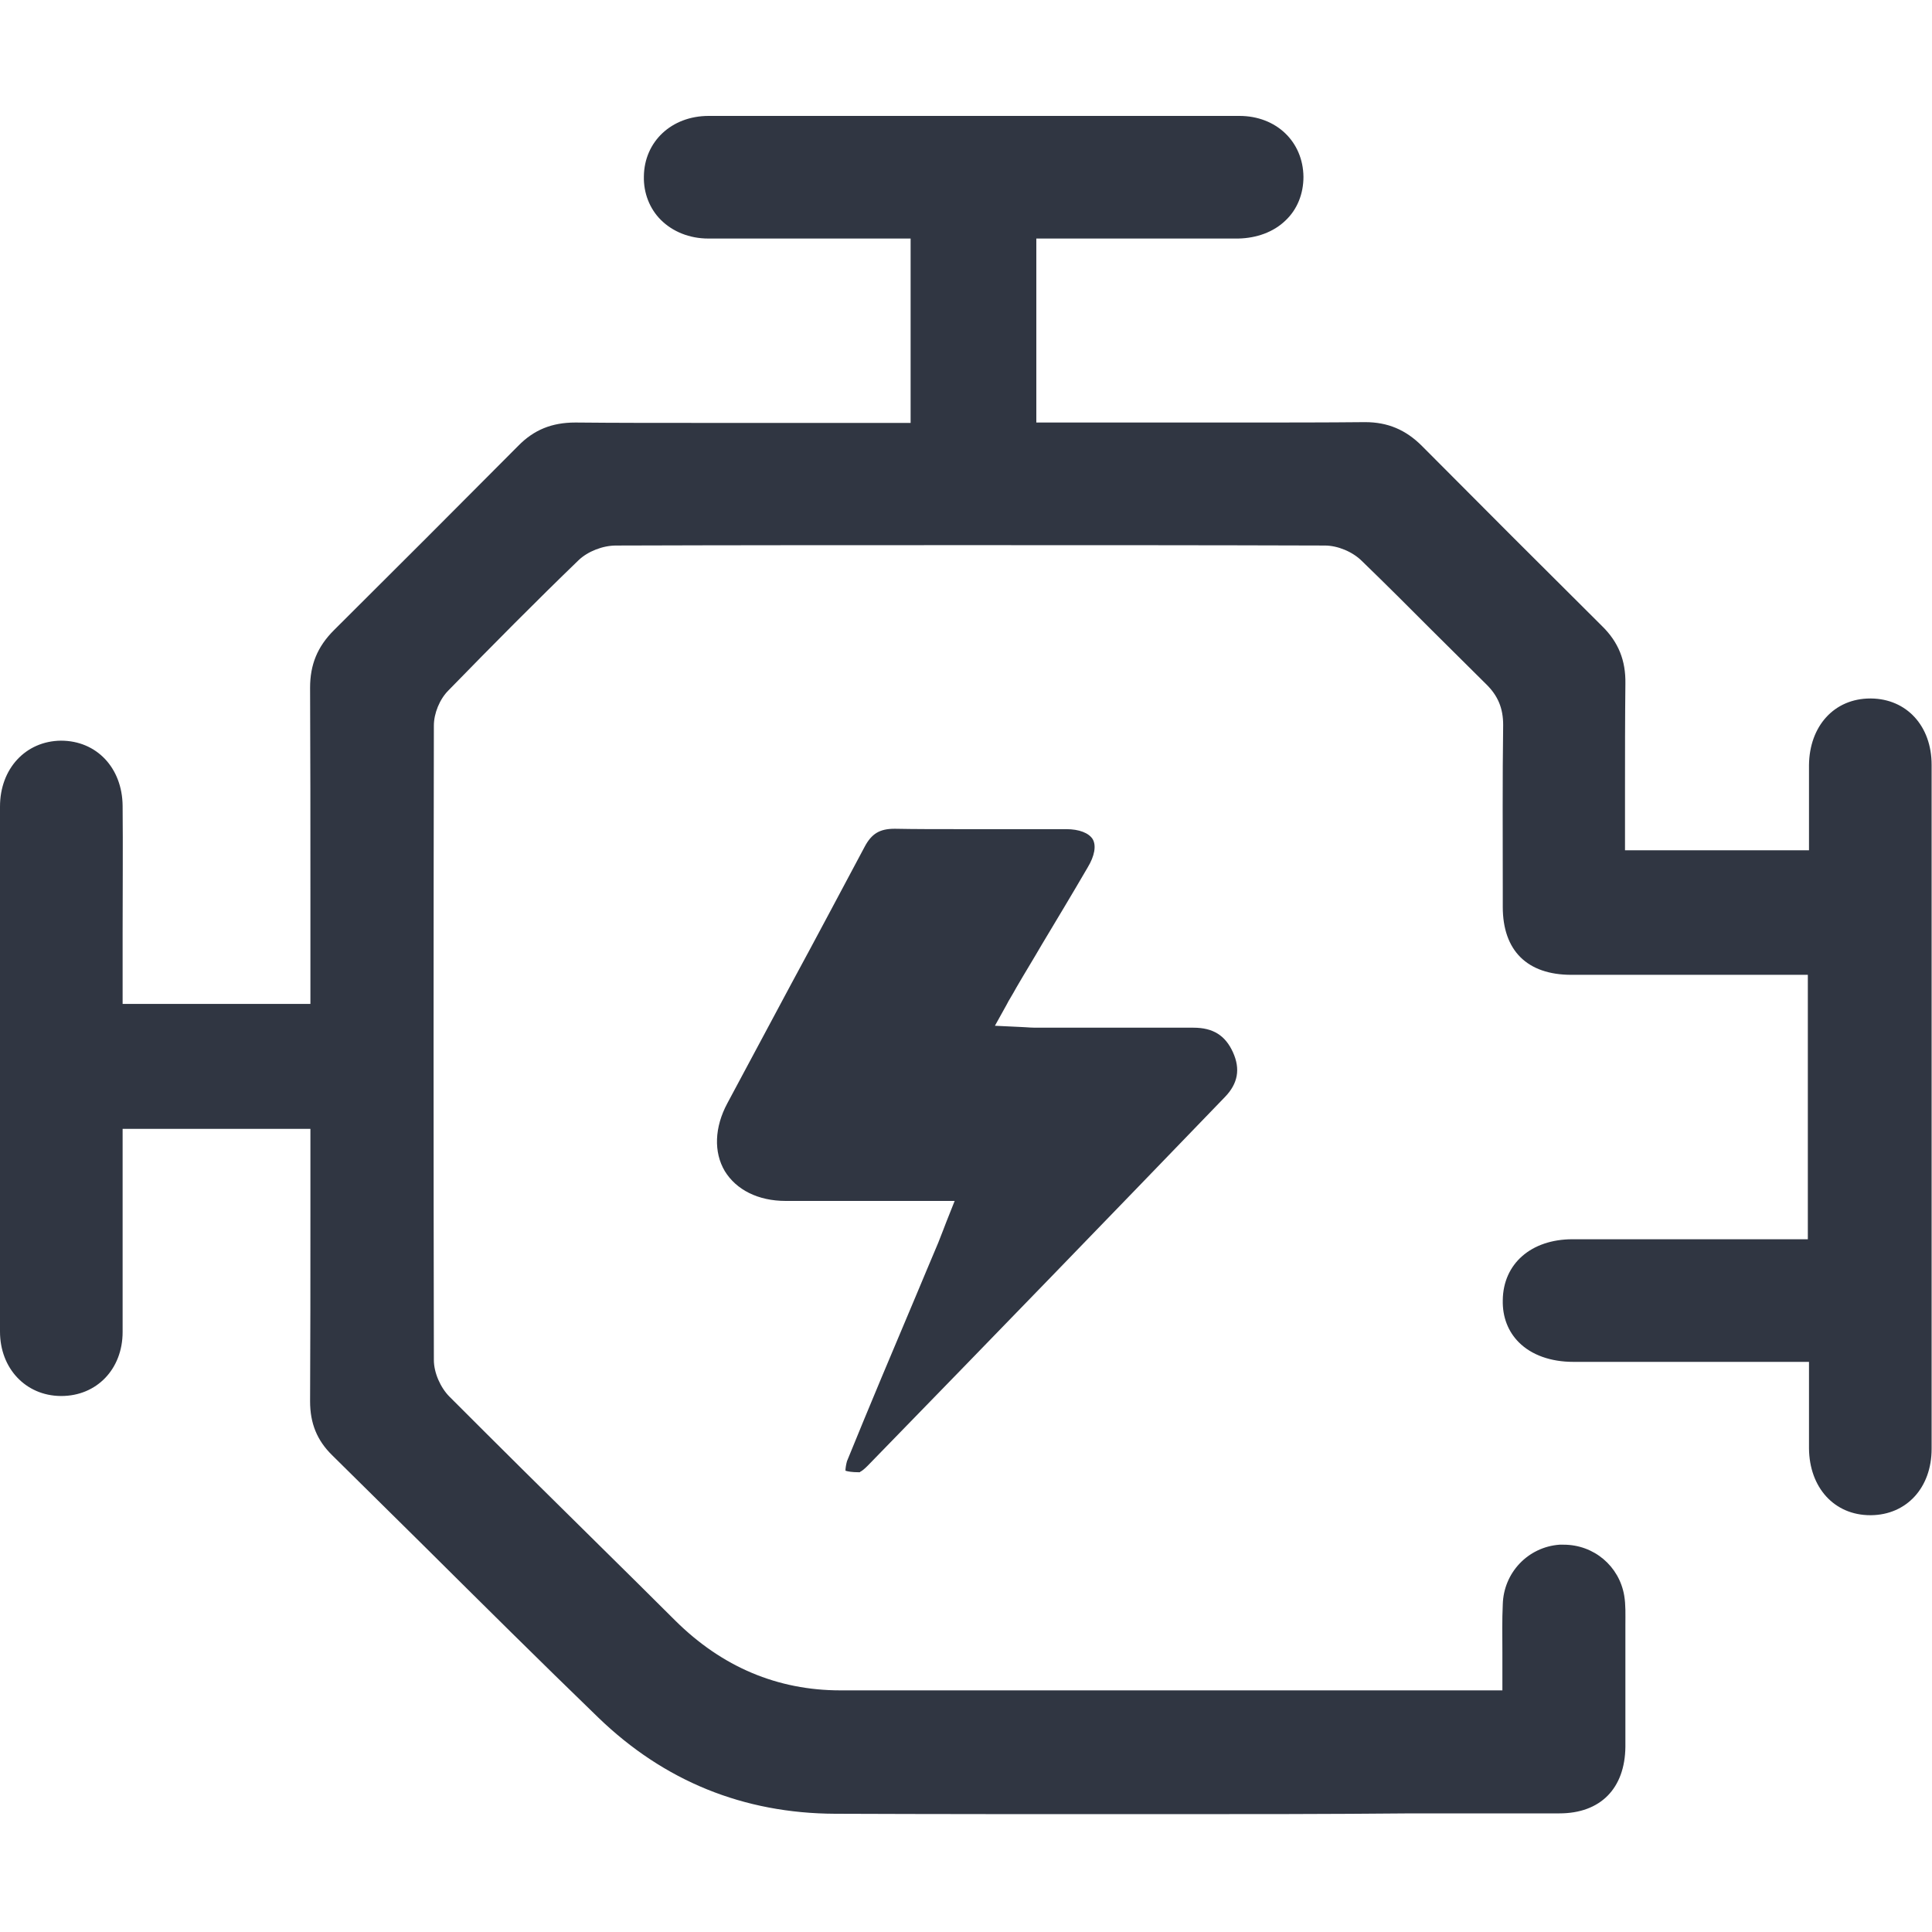
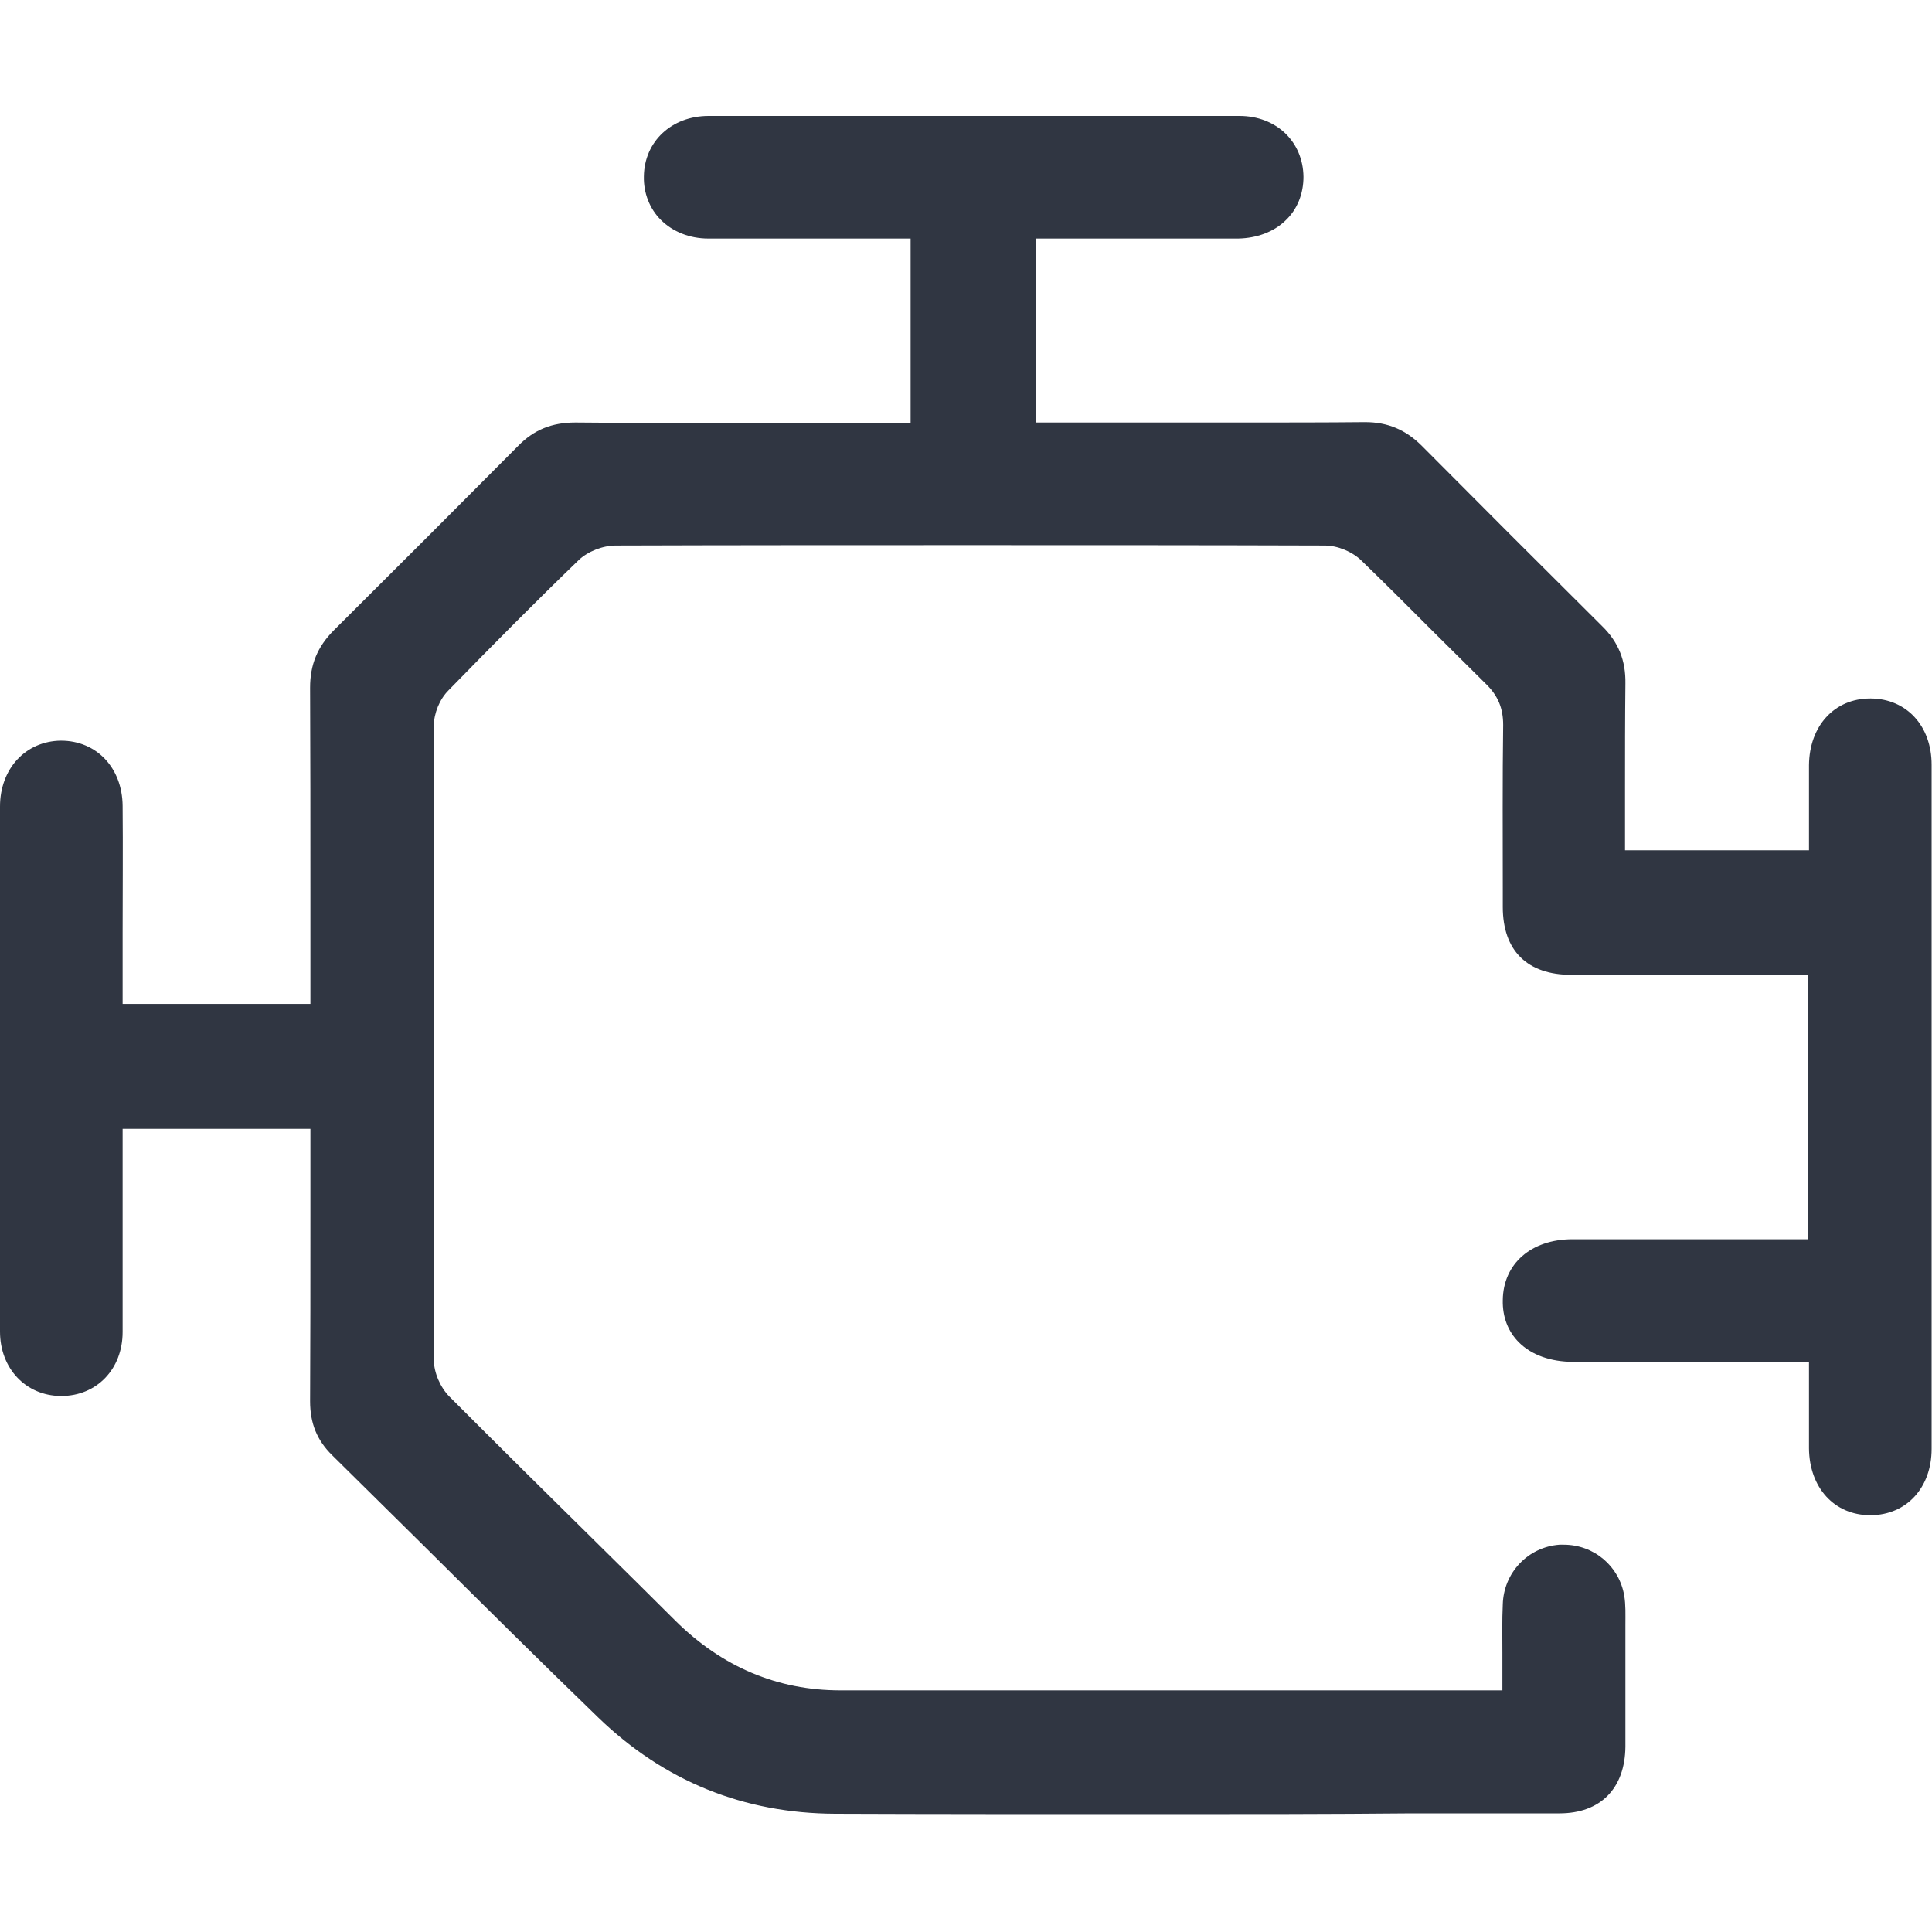
<svg xmlns="http://www.w3.org/2000/svg" width="30" height="30" viewBox="0 0 30 30" fill="none">
  <g clip-path="url(#clip0_292_943)">
    <path d="M18.056 28.17C16.092 28.17 14.473 28.17 12.968 28.164C11.545 28.158 10.313 27.658 9.29 26.67C8.379 25.789 7.469 24.885 6.588 24.01C6.112 23.54 5.636 23.07 5.16 22.599C4.922 22.367 4.815 22.1 4.815 21.76C4.82 20.808 4.82 19.88 4.82 18.892C4.82 18.517 4.82 18.148 4.82 17.767V17.529H1.904V18.094C1.904 18.356 1.904 18.618 1.904 18.88C1.904 19.469 1.904 20.082 1.904 20.683C1.904 21.261 1.5 21.677 0.952 21.677H0.94C0.399 21.671 0 21.249 0 20.677C0 18.207 0 15.541 0 12.524C0 11.935 0.399 11.507 0.946 11.501C1.5 11.501 1.898 11.923 1.904 12.512C1.91 13.167 1.904 13.839 1.904 14.488C1.904 14.774 1.904 15.065 1.904 15.351V15.589H4.82V15.024C4.82 14.625 4.82 14.22 4.82 13.822C4.82 12.792 4.82 11.727 4.815 10.679C4.815 10.322 4.928 10.043 5.184 9.787C6.136 8.84 7.1 7.876 8.046 6.924C8.29 6.674 8.57 6.561 8.933 6.561H8.945C9.552 6.567 10.212 6.567 11.034 6.567C11.456 6.567 11.884 6.567 12.307 6.567C12.724 6.567 13.14 6.567 13.557 6.567H14.14V3.704H13.575C13.319 3.704 13.063 3.704 12.801 3.704C12.545 3.704 12.289 3.704 12.033 3.704C11.688 3.704 11.343 3.704 10.998 3.704C10.706 3.704 10.444 3.597 10.26 3.413C10.087 3.24 9.992 2.996 9.998 2.74C10.004 2.199 10.427 1.8 11.004 1.8C12.379 1.8 13.759 1.8 15.134 1.8C16.503 1.8 17.872 1.8 19.246 1.8C19.817 1.8 20.234 2.199 20.24 2.746C20.24 3.008 20.145 3.252 19.96 3.425C19.776 3.603 19.514 3.698 19.228 3.704C18.848 3.704 18.467 3.704 18.08 3.704C17.794 3.704 17.503 3.704 17.211 3.704C16.919 3.704 16.622 3.704 16.33 3.704H16.092V6.561H16.657C17.068 6.561 17.479 6.561 17.889 6.561C18.306 6.561 18.723 6.561 19.145 6.561C19.942 6.561 20.591 6.561 21.186 6.555H21.198C21.549 6.555 21.829 6.674 22.079 6.924C23.001 7.852 23.942 8.793 24.876 9.721C25.132 9.971 25.245 10.257 25.239 10.614C25.233 11.161 25.233 11.697 25.233 12.262C25.233 12.494 25.233 12.726 25.233 12.964V13.203H28.09V12.631C28.09 12.381 28.09 12.131 28.09 11.881C28.096 11.274 28.482 10.846 29.042 10.846H29.054C29.607 10.852 29.994 11.274 29.994 11.875C29.994 15.399 29.994 18.975 29.994 22.498C29.994 23.099 29.607 23.522 29.054 23.528H29.042C28.482 23.528 28.096 23.099 28.09 22.492C28.09 22.248 28.09 22.01 28.09 21.754V21.147H25.638C25.233 21.147 24.828 21.147 24.43 21.147C24.079 21.147 23.781 21.04 23.585 20.844C23.418 20.677 23.329 20.451 23.335 20.189C23.341 19.624 23.775 19.243 24.418 19.243C24.864 19.243 25.311 19.243 25.757 19.243H28.072V15.137H25.638C25.227 15.137 24.817 15.137 24.4 15.137C23.715 15.137 23.335 14.762 23.335 14.083V13.804C23.335 12.97 23.329 12.107 23.341 11.257C23.341 11.001 23.263 10.804 23.073 10.62C22.793 10.34 22.507 10.06 22.228 9.781C21.877 9.429 21.514 9.066 21.145 8.709C21.002 8.567 20.77 8.471 20.573 8.471C18.74 8.465 16.872 8.465 15.015 8.465C13.218 8.465 11.385 8.465 9.564 8.471C9.361 8.471 9.129 8.561 8.986 8.697C8.326 9.334 7.665 10.001 6.963 10.721C6.826 10.858 6.737 11.078 6.737 11.268C6.731 14.643 6.731 17.958 6.737 21.118C6.737 21.314 6.838 21.546 6.981 21.689C7.748 22.457 8.534 23.236 9.296 23.986C9.694 24.379 10.093 24.772 10.486 25.165C11.212 25.885 12.075 26.248 13.051 26.248C14.569 26.248 16.092 26.248 17.61 26.248H23.329V26.009C23.329 25.89 23.329 25.777 23.329 25.658C23.329 25.402 23.323 25.159 23.335 24.915C23.347 24.421 23.727 24.022 24.215 23.986C24.239 23.986 24.263 23.986 24.281 23.986C24.751 23.986 25.144 24.319 25.221 24.778C25.245 24.921 25.239 25.069 25.239 25.23C25.239 25.284 25.239 25.343 25.239 25.397C25.239 26.087 25.239 26.617 25.239 27.122C25.233 27.771 24.852 28.158 24.215 28.158C23.454 28.158 22.686 28.158 21.924 28.158C20.633 28.17 19.347 28.17 18.056 28.17Z" fill="#303642" />
-     <path d="M13.337 22.861C13.229 22.861 13.164 22.849 13.128 22.837C13.128 22.796 13.14 22.73 13.152 22.689C13.503 21.826 13.872 20.951 14.229 20.106C14.342 19.838 14.455 19.564 14.569 19.297C14.592 19.237 14.616 19.177 14.646 19.1L14.694 18.975L14.824 18.648C14.824 18.648 13.283 18.648 13.057 18.648C12.771 18.648 12.486 18.648 12.2 18.648C11.771 18.648 11.432 18.475 11.254 18.184C11.081 17.892 11.093 17.505 11.295 17.13C11.629 16.505 11.968 15.875 12.295 15.262C12.67 14.571 13.051 13.851 13.426 13.149C13.533 12.947 13.658 12.869 13.89 12.869H13.902C14.211 12.875 14.551 12.875 14.973 12.875C15.181 12.875 15.39 12.875 15.598 12.875C15.806 12.875 16.015 12.875 16.223 12.875C16.336 12.875 16.443 12.875 16.556 12.875C16.759 12.875 16.907 12.935 16.967 13.03C17.026 13.131 16.997 13.292 16.889 13.47C16.657 13.869 16.413 14.274 16.181 14.661C16.05 14.887 15.914 15.107 15.783 15.333C15.753 15.387 15.723 15.44 15.687 15.5C15.669 15.529 15.652 15.559 15.634 15.595L15.449 15.928L15.83 15.946C15.872 15.946 15.908 15.952 15.943 15.952C16.015 15.958 16.086 15.958 16.151 15.958C16.64 15.958 17.128 15.958 17.621 15.958H18.532C18.835 15.958 19.026 16.077 19.145 16.339C19.264 16.601 19.222 16.827 19.02 17.035C17.27 18.85 15.455 20.725 13.473 22.76C13.414 22.82 13.372 22.849 13.354 22.855C13.366 22.861 13.348 22.861 13.337 22.861Z" fill="#303642" />
  </g>
  <defs>
    <clipPath id="clip0_292_943">
      <rect width="30" height="26.37" fill="white" transform="translate(0 1.8)" />
    </clipPath>
  </defs>
</svg>